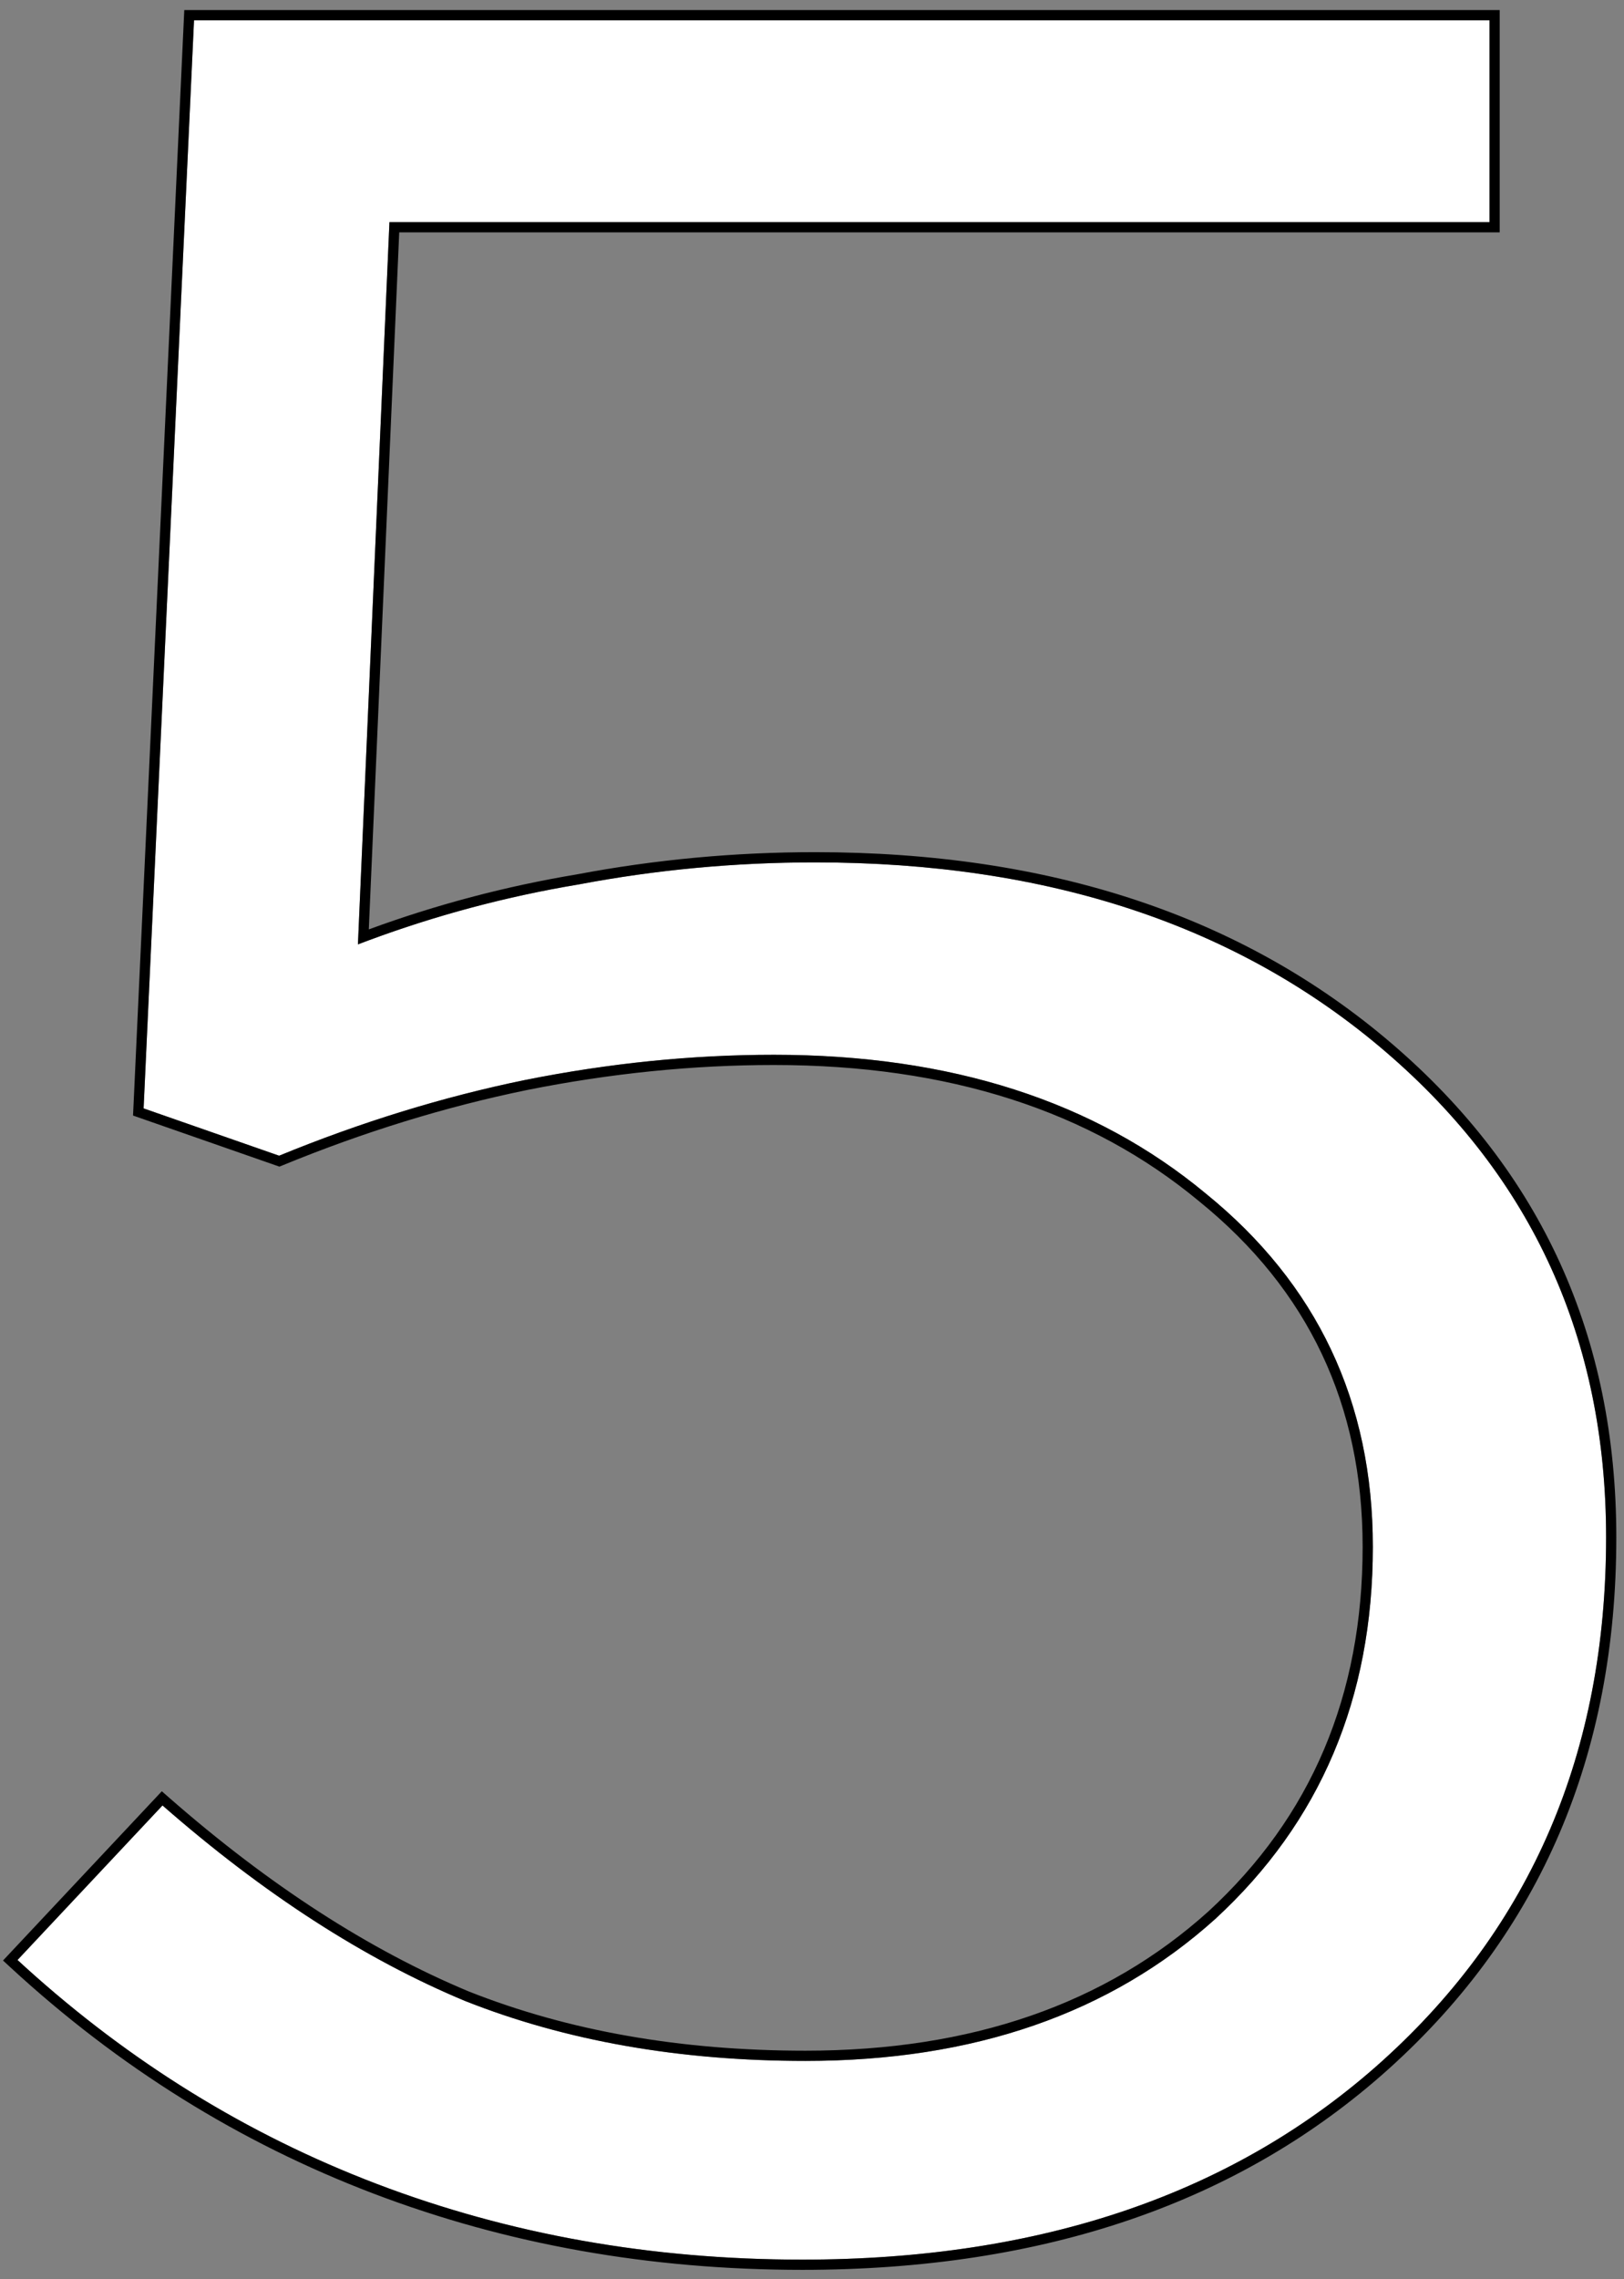
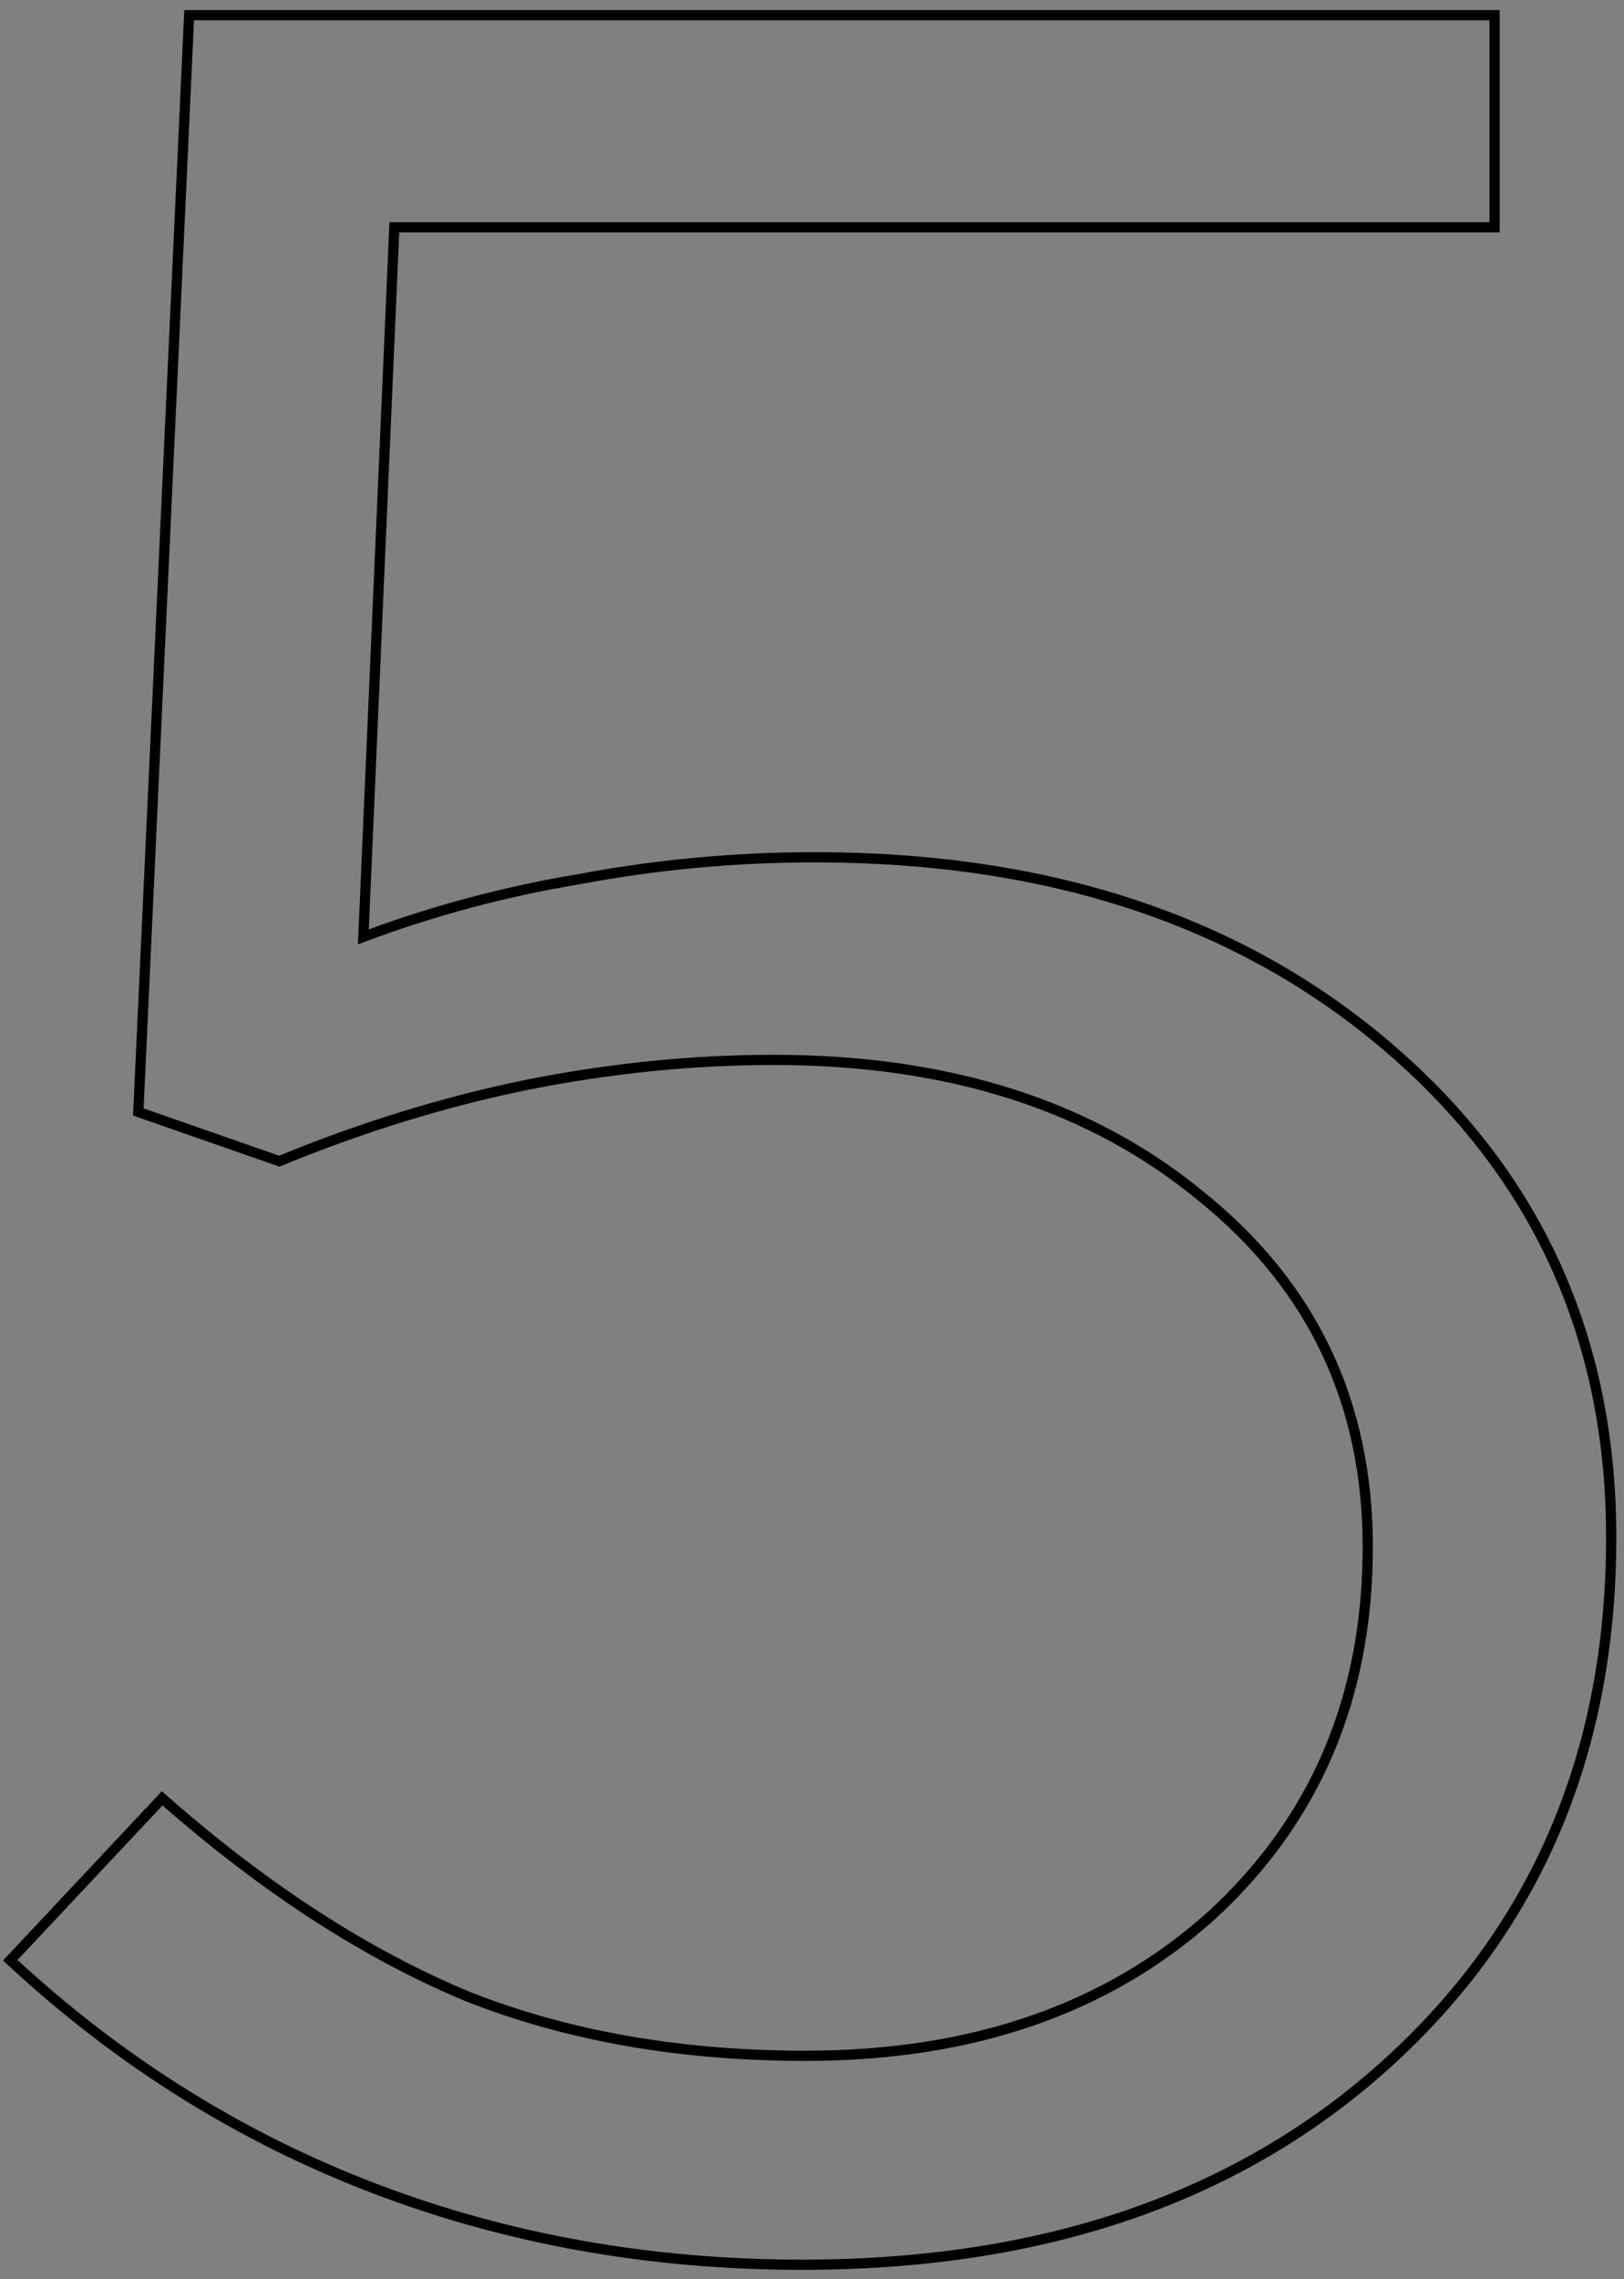
<svg xmlns="http://www.w3.org/2000/svg" width="159" height="223" viewBox="0 0 159 223" fill="none">
  <rect x="0" y="0" width="159" height="223" fill="#808080" stroke="none" />
-   <path d="M14.059 108.448L18.996 1.983H145.829V21.733H38.129L35.043 92.401C42.038 89.727 49.239 87.772 56.645 86.538C64.257 85.098 71.972 84.378 79.79 84.378C102.626 84.378 121.244 90.55 135.646 102.894C150.047 115.237 157.247 131.079 157.247 150.417C157.247 171.402 149.944 188.478 135.337 201.644C120.936 214.605 102.009 221.086 78.555 221.086C63.743 221.086 49.856 218.617 36.895 213.68C23.934 208.742 12.207 201.439 1.715 191.769L15.91 176.648C25.785 185.289 35.66 191.666 45.536 195.781C55.411 199.69 66.52 201.644 78.864 201.644C95.322 201.644 108.695 197.015 118.981 187.758C129.268 178.294 134.411 166.156 134.411 151.343C134.411 137.148 128.959 125.627 118.056 116.78C107.152 107.728 93.059 103.202 75.778 103.202C67.754 103.202 59.628 104.025 51.399 105.671C43.375 107.317 35.352 109.786 27.328 113.077L14.059 108.448Z" fill="white" />
  <path fill-rule="evenodd" clip-rule="evenodd" d="M13.025 109.147L18.042 0.983H146.829V22.733H39.087L36.108 90.934C42.715 88.509 49.502 86.715 56.469 85.553C64.14 84.103 71.914 83.378 79.79 83.378C102.814 83.378 121.679 89.605 136.296 102.134C150.924 114.672 158.247 130.793 158.247 150.417C158.247 171.664 150.839 189.017 136.007 202.387C121.385 215.547 102.201 222.086 78.555 222.086C63.629 222.086 49.621 219.598 36.539 214.614C23.456 209.63 11.62 202.258 1.037 192.505L0.295 191.821L15.842 175.26L16.569 175.896C26.377 184.478 36.159 190.789 45.911 194.854C55.65 198.708 66.629 200.644 78.864 200.644C95.122 200.644 108.239 196.078 118.308 187.018C128.373 177.757 133.411 165.893 133.411 151.343C133.411 137.445 128.092 126.211 117.426 117.557L117.417 117.55C106.73 108.677 92.879 104.202 75.778 104.202C67.824 104.202 59.764 105.018 51.598 106.651C43.64 108.284 35.676 110.733 27.708 114.002L27.357 114.146L13.025 109.147ZM51.399 105.671C59.628 104.025 67.754 103.202 75.778 103.202C93.059 103.202 107.152 107.728 118.056 116.78C128.959 125.627 134.411 137.148 134.411 151.343C134.411 166.156 129.268 178.294 118.981 187.758C108.695 197.015 95.322 201.644 78.864 201.644C66.52 201.644 55.411 199.69 45.536 195.781C35.66 191.666 25.785 185.289 15.91 176.648L1.715 191.769C1.96 191.995 2.206 192.22 2.453 192.444C12.756 201.779 24.237 208.858 36.895 213.68C49.856 218.617 63.743 221.086 78.555 221.086C102.009 221.086 120.936 214.605 135.337 201.644C149.944 188.478 157.247 171.402 157.247 150.417C157.247 131.079 150.047 115.237 135.646 102.894C121.244 90.55 102.626 84.378 79.79 84.378C71.972 84.378 64.257 85.098 56.645 86.538C49.597 87.713 42.736 89.539 36.061 92.018C35.721 92.144 35.382 92.272 35.043 92.401L38.129 21.733H145.829V1.983H18.996L14.059 108.448L27.328 113.077C35.352 109.786 43.375 107.317 51.399 105.671Z" fill="black" />
</svg>